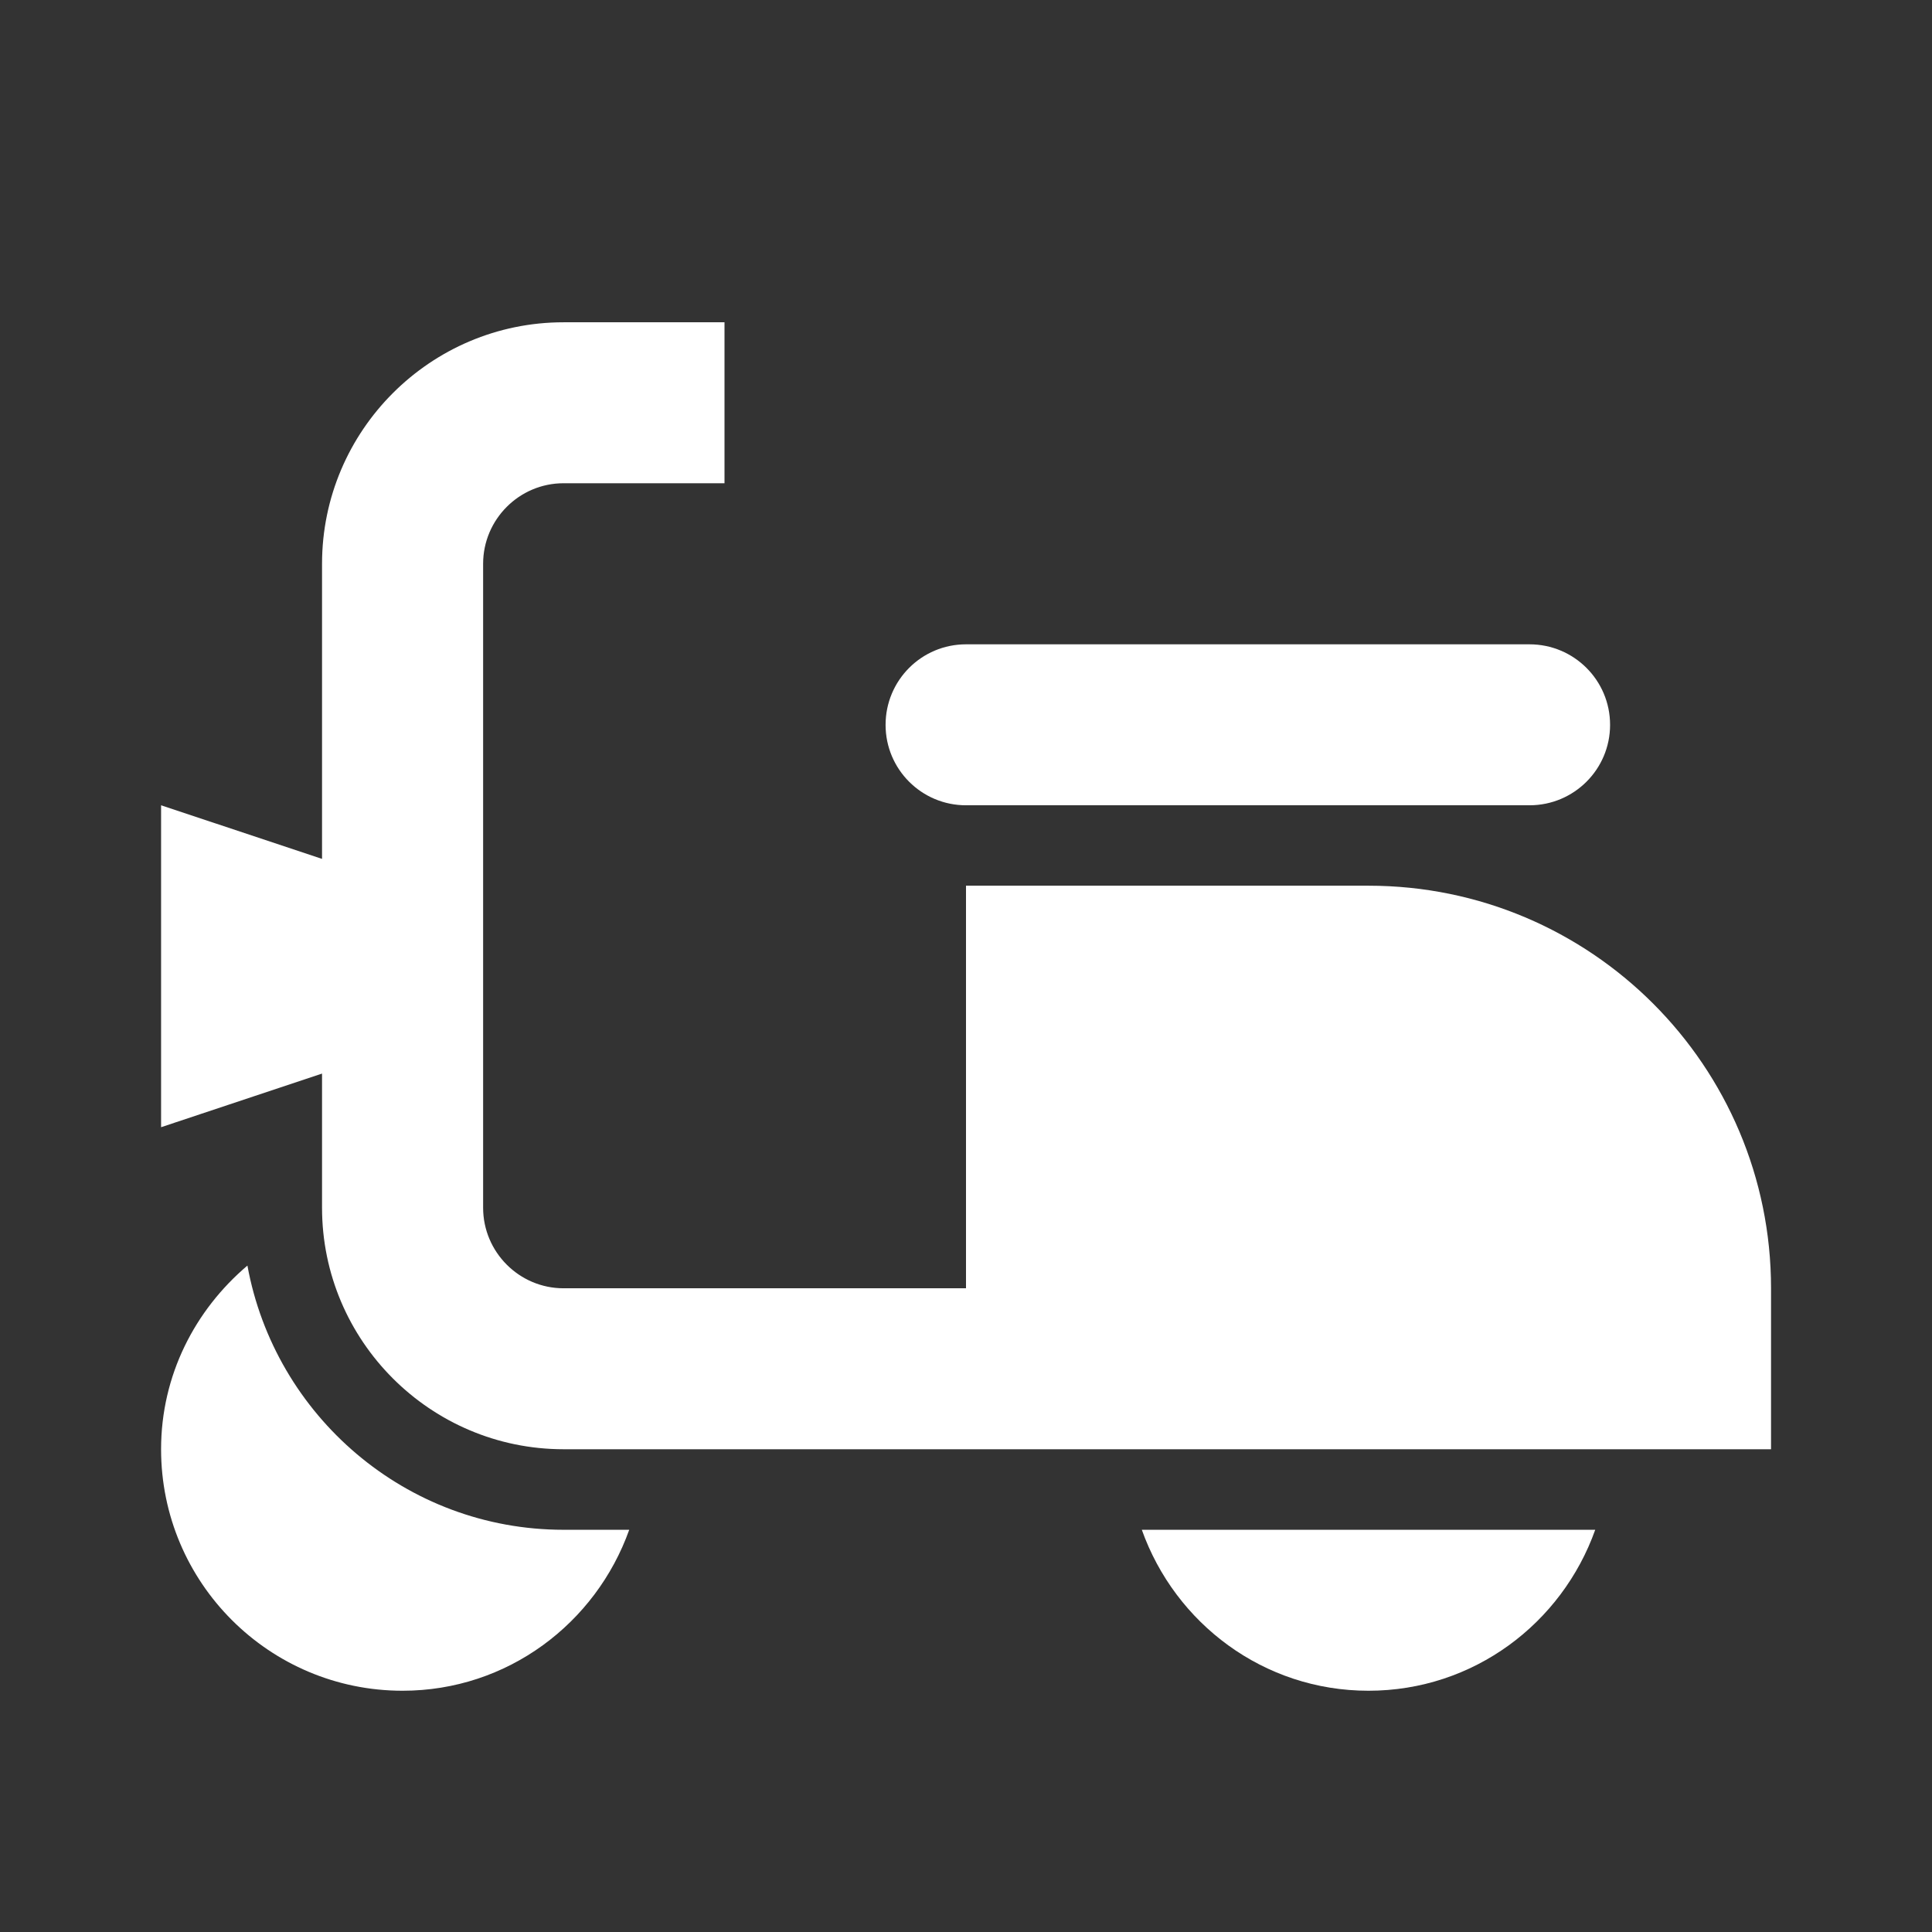
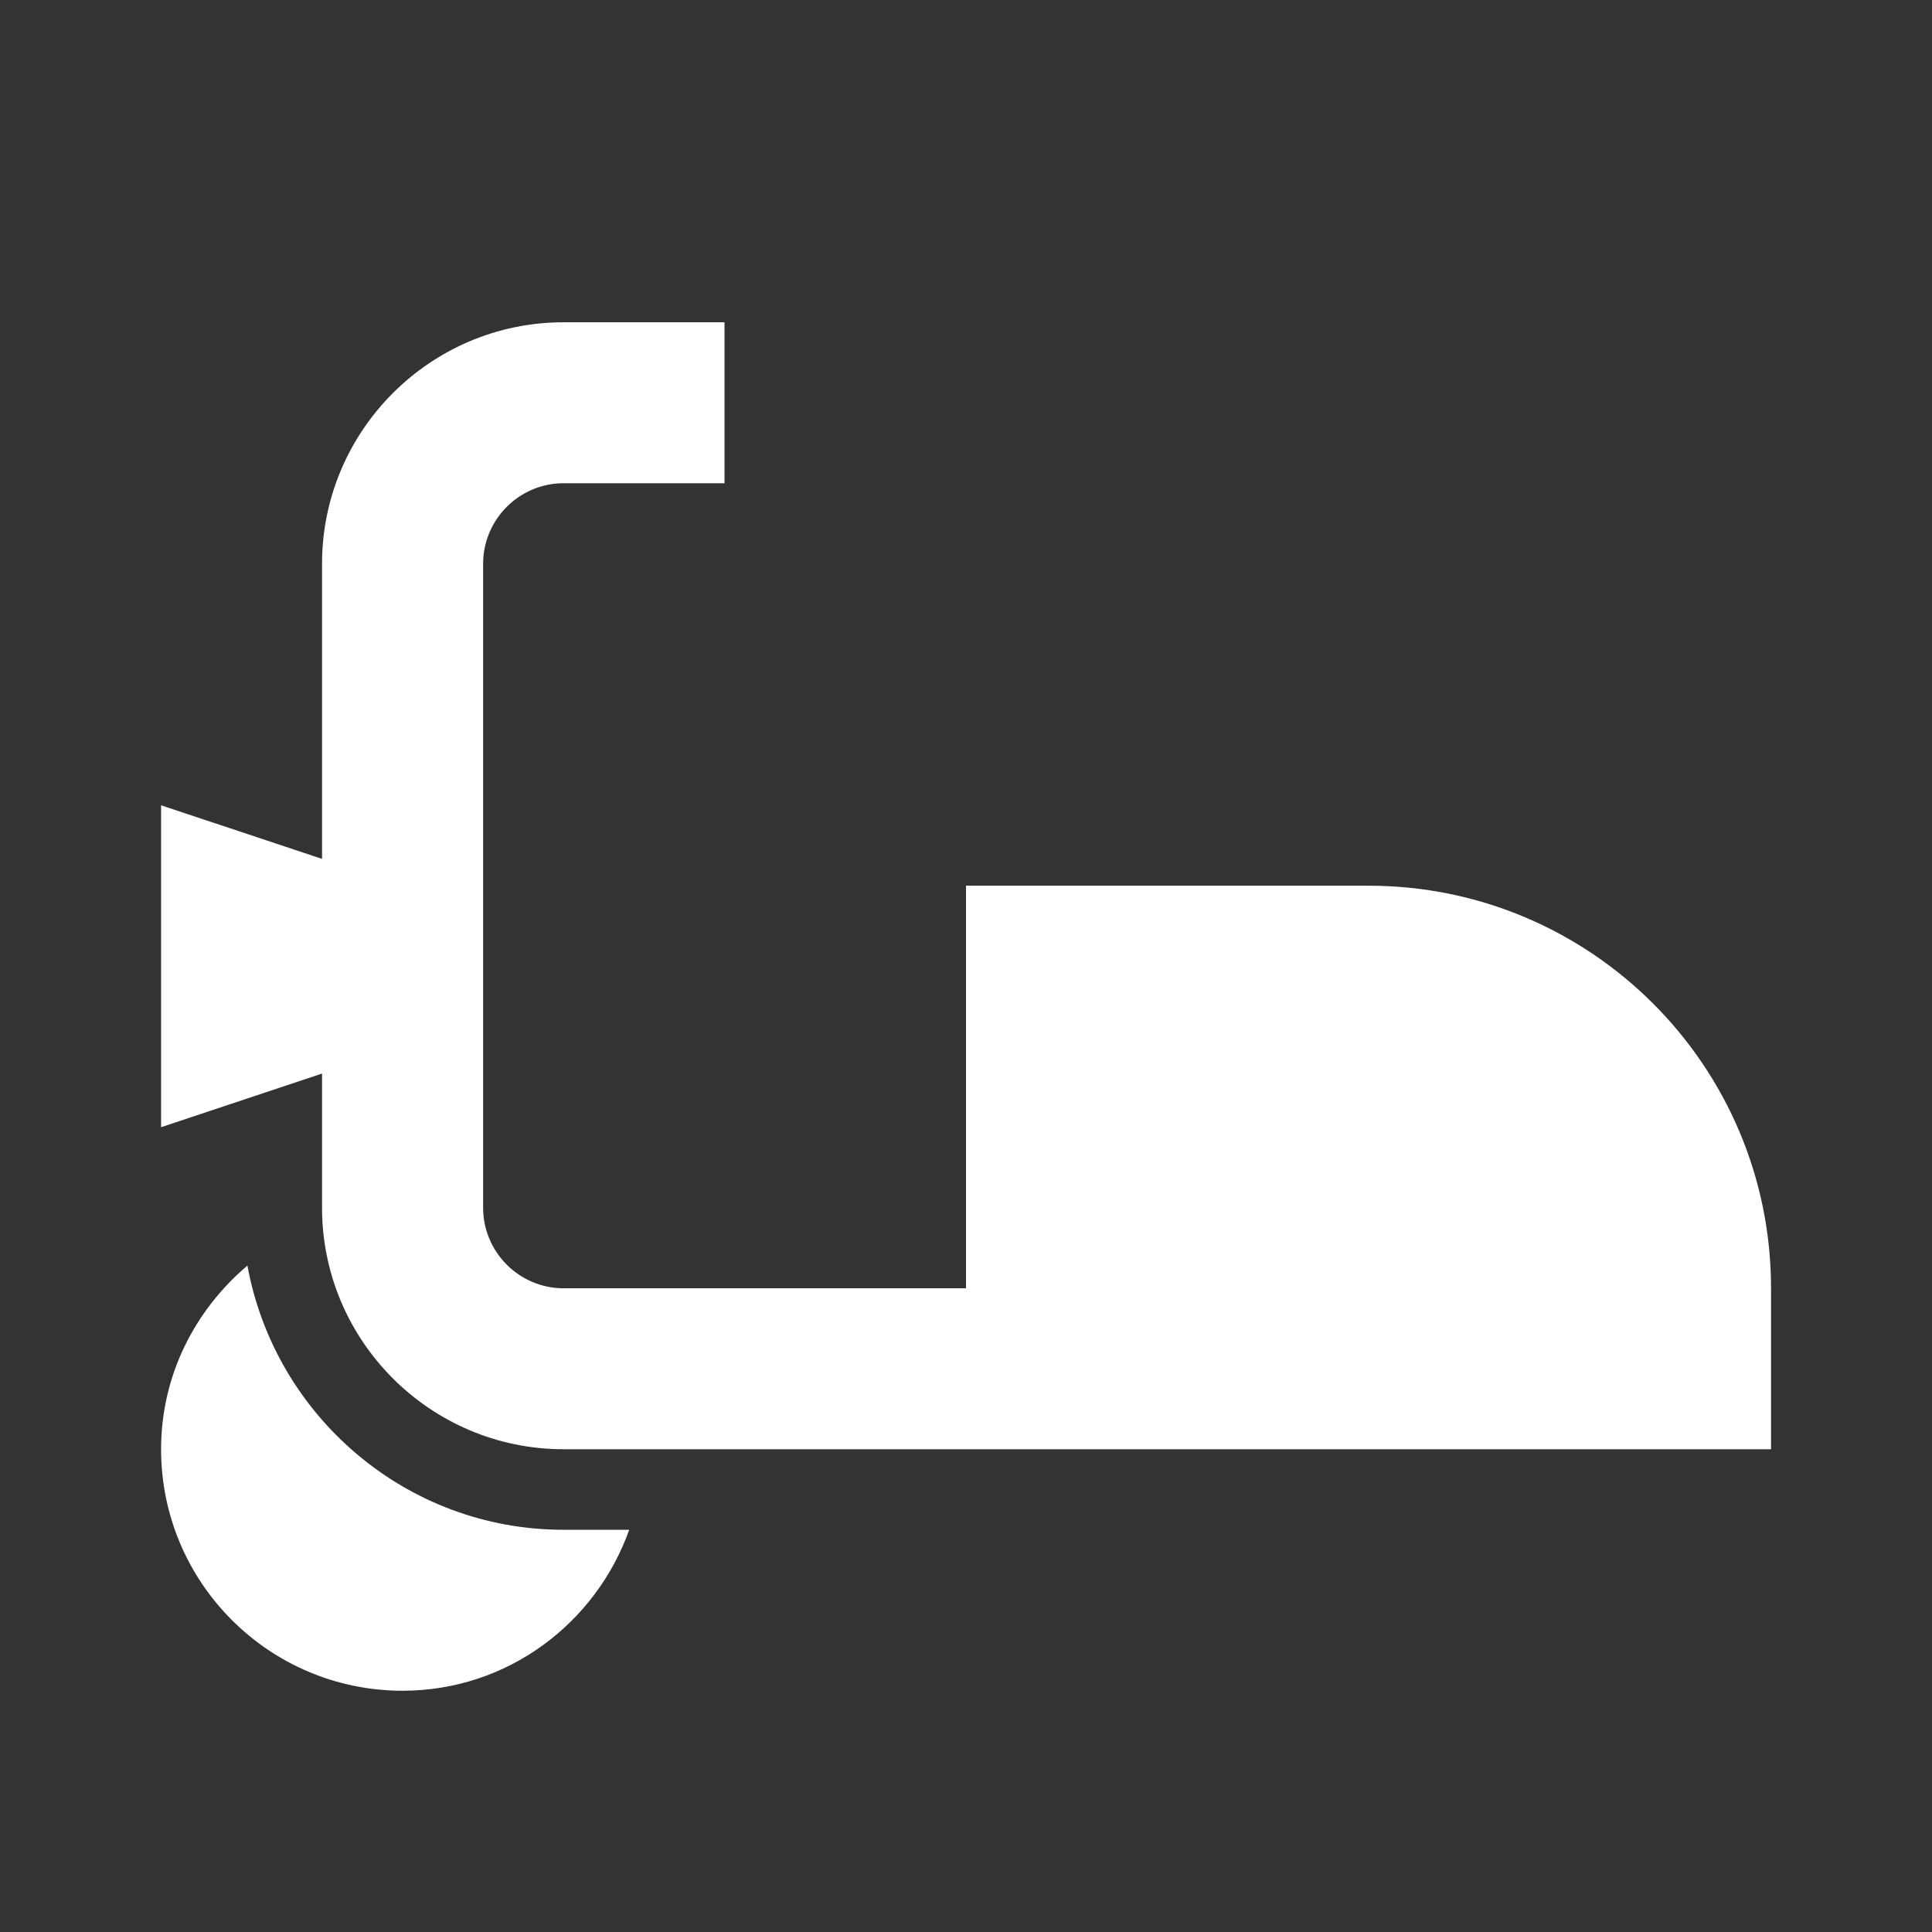
<svg xmlns="http://www.w3.org/2000/svg" width="16" height="16" viewBox="0 0 16 16" fill="none">
  <rect x="0" y="0" width="16" height="16" fill="#333333" stroke="none" />
-   <path d="M12.667 6.669H8C7.632 6.669 7.334 6.371 7.334 6.003C7.334 5.634 7.632 5.336 8 5.336H12.667C13.035 5.336 13.334 5.634 13.334 6.003C13.334 6.371 13.035 6.669 12.667 6.669Z" fill="white" />
  <path d="M4.667 12.669H5.211C4.935 13.443 4.203 14.002 3.334 14.002C2.229 14.002 1.334 13.106 1.334 12.002C1.334 11.389 1.615 10.849 2.049 10.481C2.276 11.723 3.361 12.669 4.667 12.669Z" fill="white" />
-   <path d="M11.333 14.002C10.464 14.002 9.732 13.444 9.456 12.669H13.211C12.935 13.444 12.203 14.002 11.333 14.002Z" fill="white" />
  <path d="M2.667 7.113V4.669C2.667 3.566 3.565 2.669 4.667 2.669H6V4.002H4.667C4.3 4.002 4.001 4.302 4.001 4.669V10.002C4.001 10.369 4.3 10.669 4.667 10.669H8V7.335H11.334C13.174 7.335 14.667 8.827 14.667 10.669V12.002H4.667C3.565 12.002 2.667 11.105 2.667 10.002V8.891L1.334 9.335V6.669L2.667 7.113Z" fill="white" />
</svg>